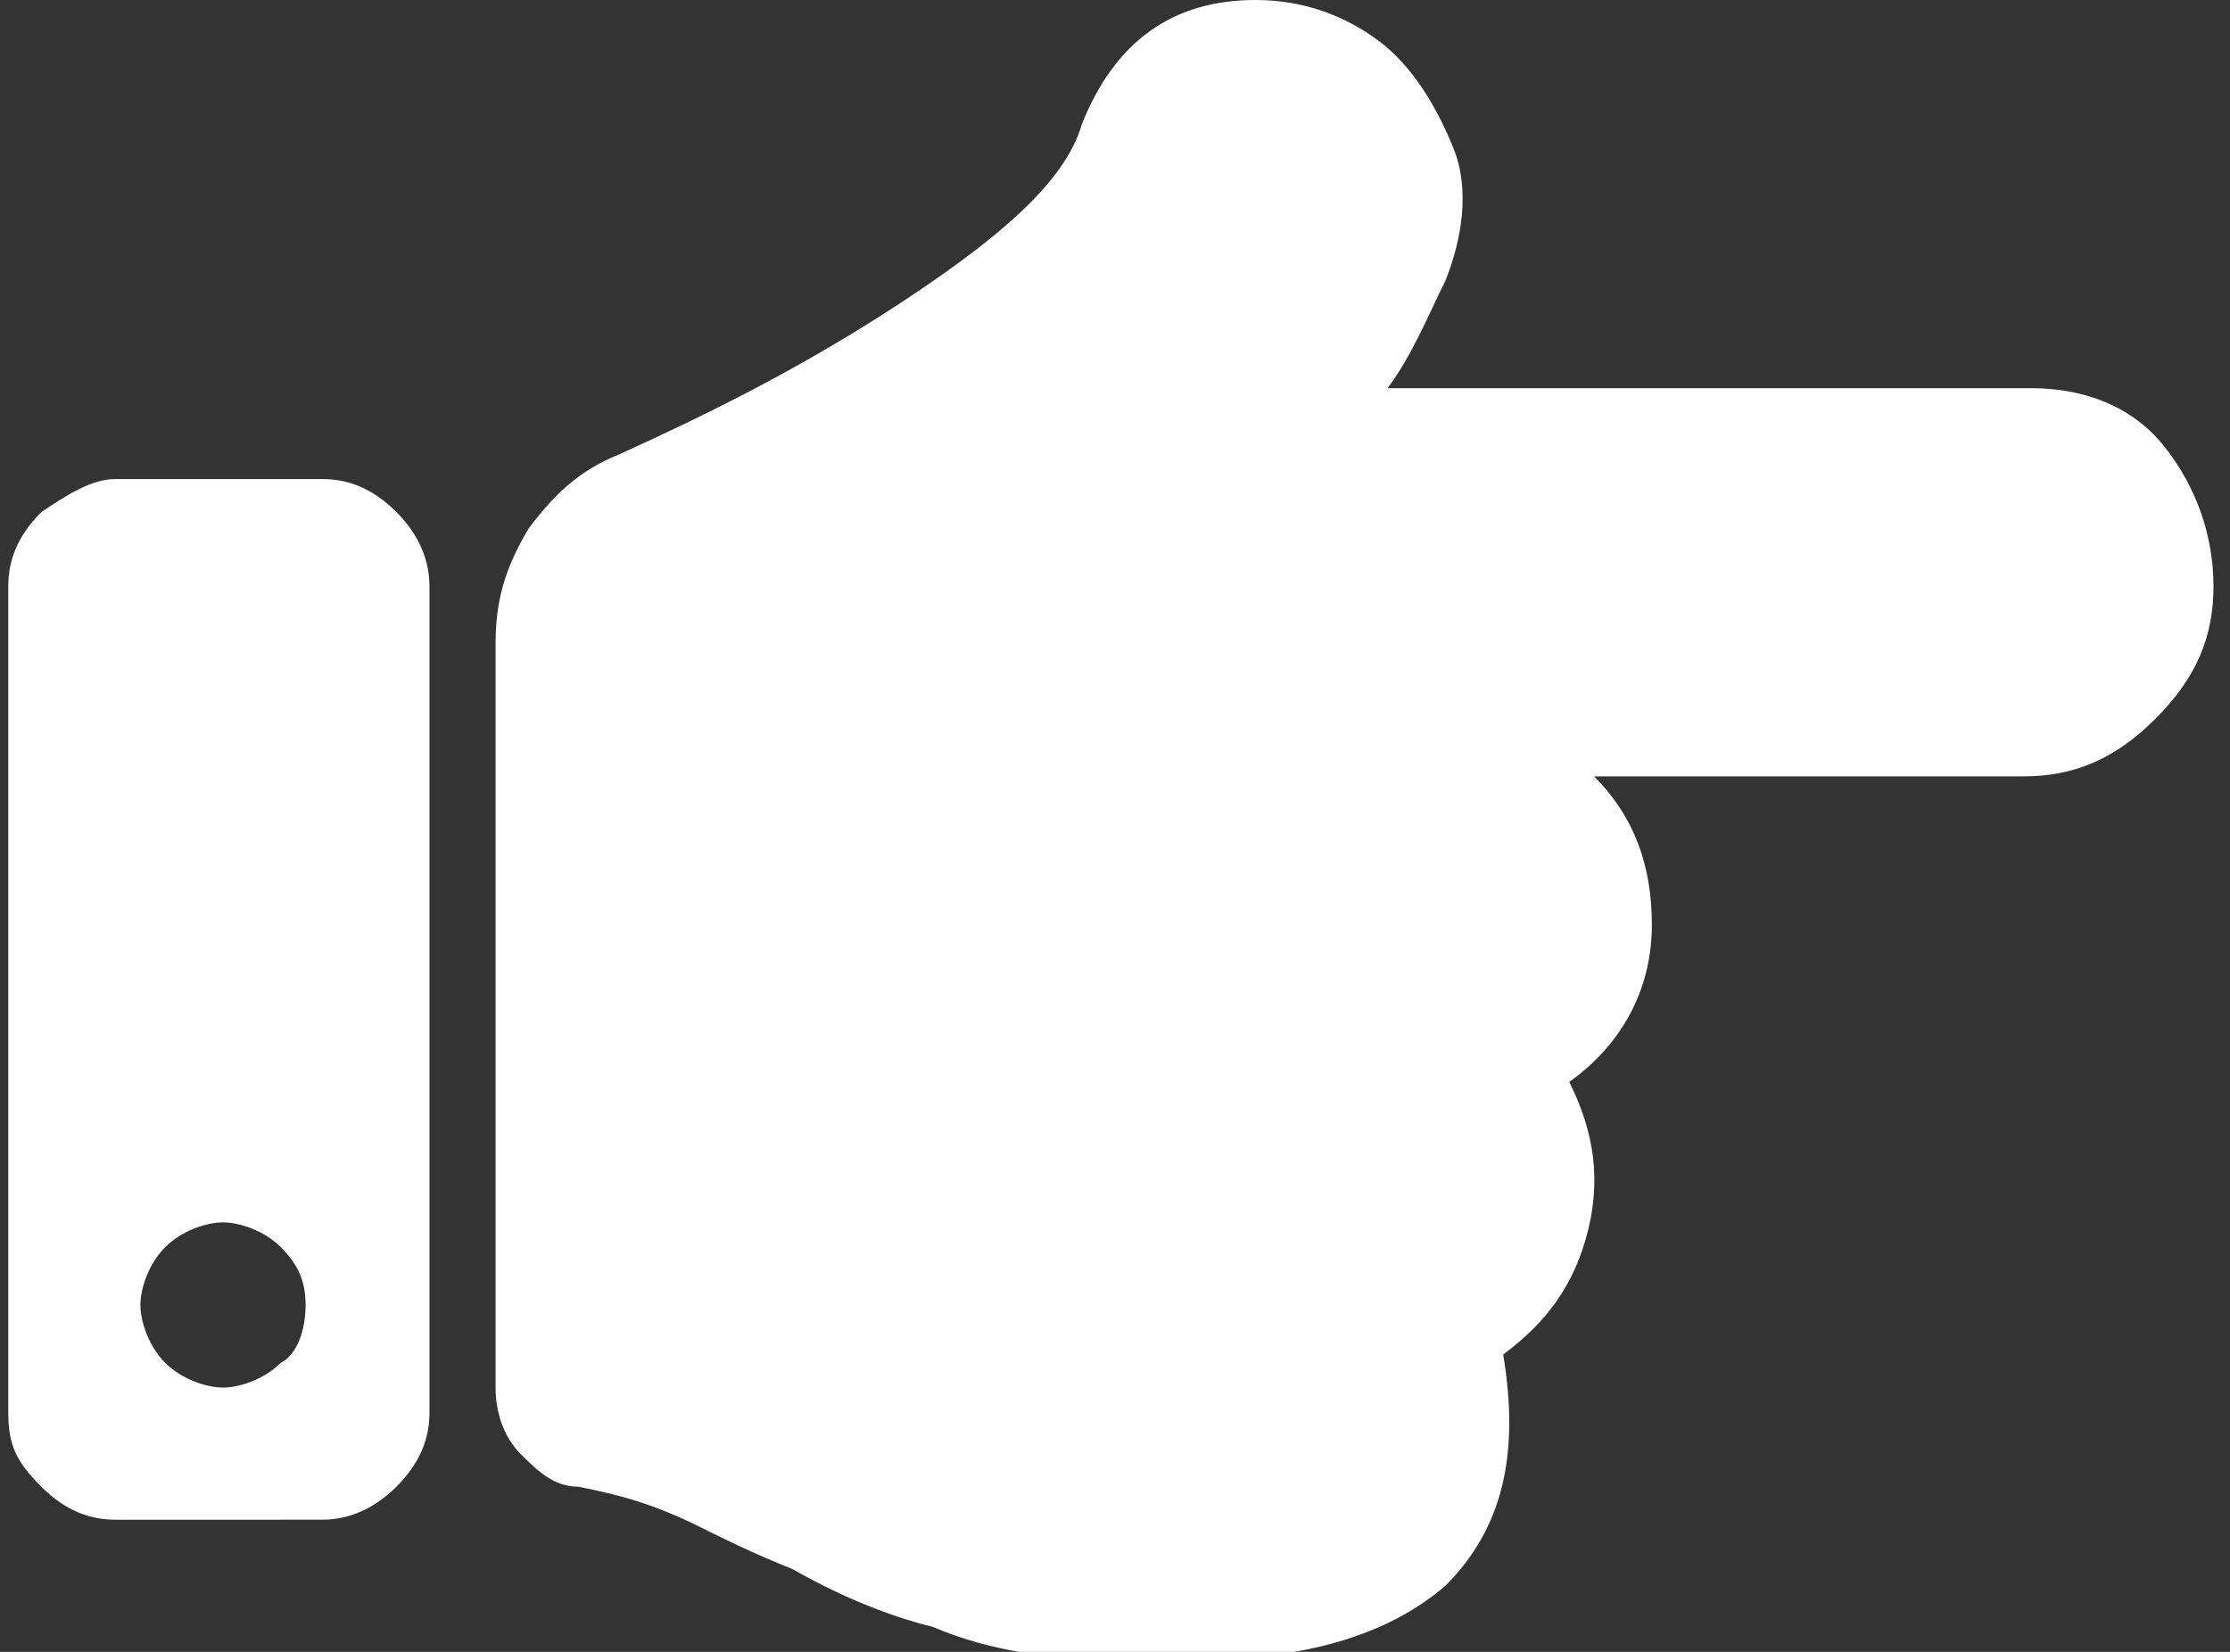
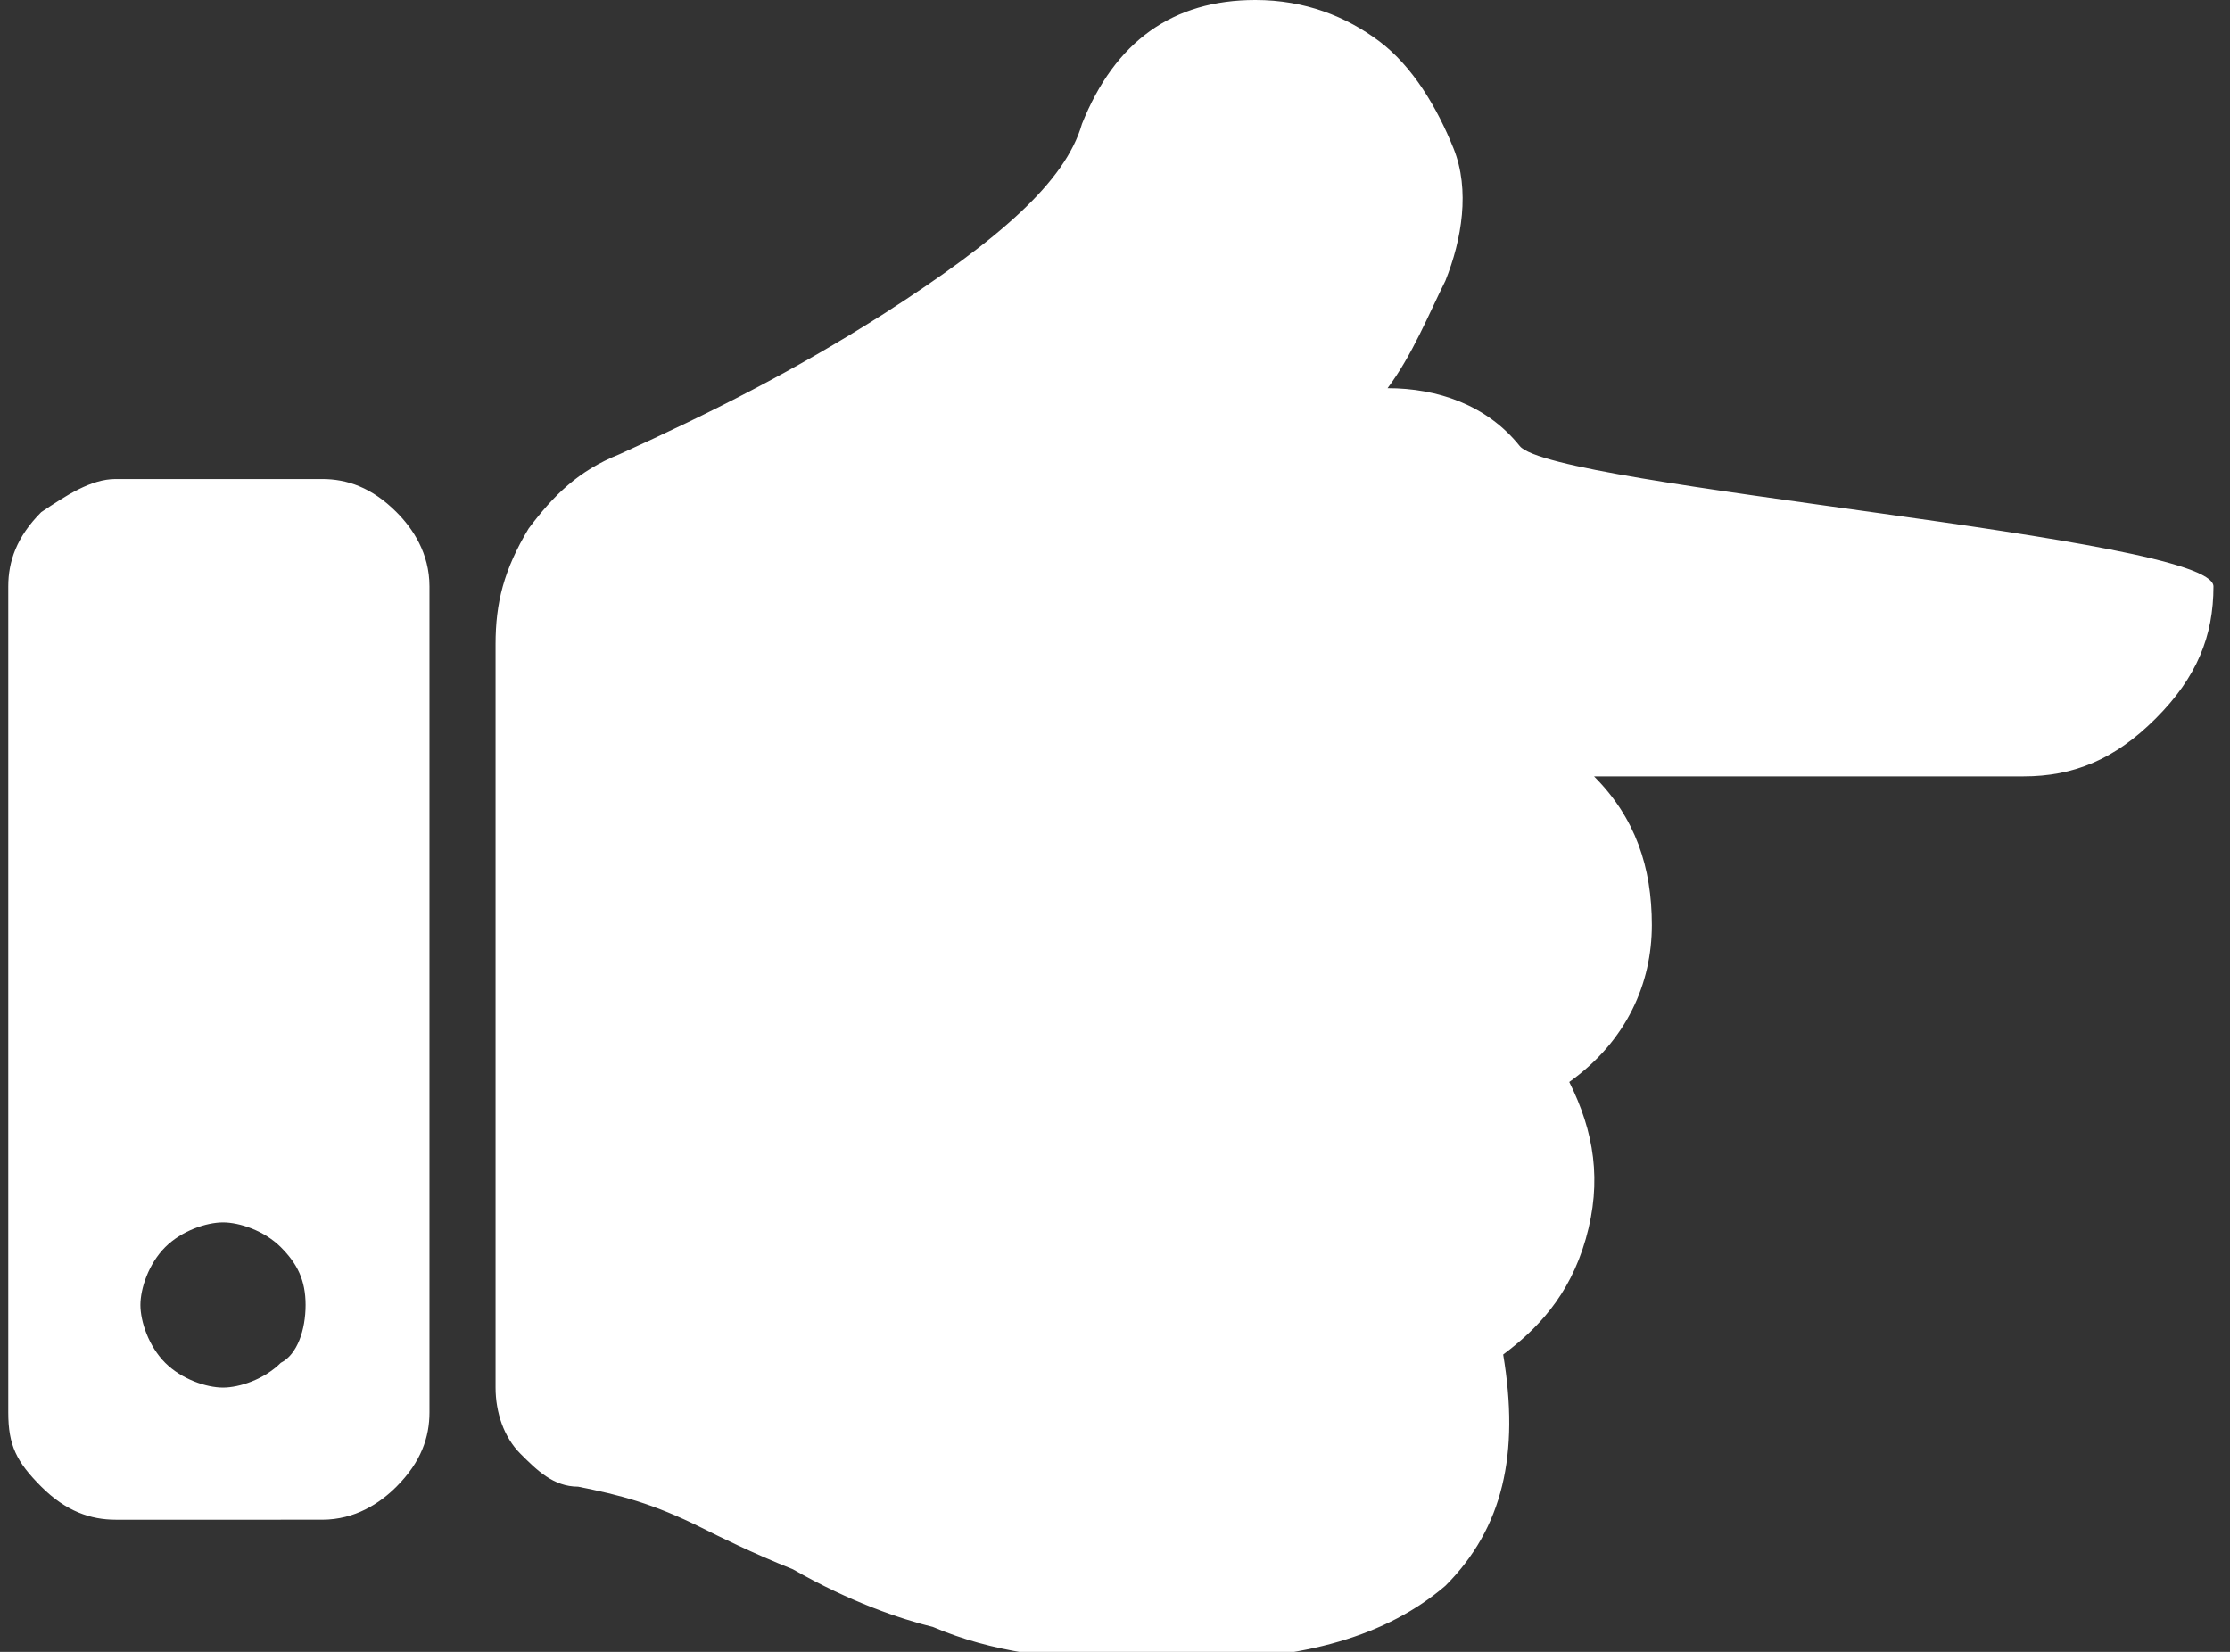
<svg xmlns="http://www.w3.org/2000/svg" id="Ebene_1" viewBox="0 0 27 20" style="enable-background:new 0 0 27 20">
  <rect x="0" y="0" width="27" height="20" fill="#333333" stroke="none" />
  <style>.st0{fill:#fff}</style>
  <g>
-     <path class="st0" d="M5.2 7.1v10c0 .3-.1.6-.4.9-.2.2-.5.4-.9.4H1.4c-.3.0-.6-.1-.9-.4s-.4-.5-.4-.9v-10c0-.3.1-.6.4-.9C.8 6 1.1 5.8 1.4 5.8h2.5c.3.0.6.1.9.4C5 6.4 5.2 6.7 5.2 7.1zM3.7 15.8c0-.3-.1-.5-.3-.7-.2-.2-.5-.3-.7-.3s-.5.1-.7.3c-.2.2-.3.5-.3.7s.1.5.3.7.5.3.7.3.5-.1.7-.3C3.6 16.4 3.7 16.1 3.7 15.8zM26.8 7.1c0 .6-.2 1.1-.7 1.6-.5.5-1 .7-1.6.7h-5.2c.5.5.7 1.1.7 1.8.0.7-.3 1.4-1 1.9.3.6.4 1.2.2 1.9-.2.7-.6 1.1-1 1.4.2 1.2.0 2.1-.7 2.8-.7.6-1.7.9-3.1.9h-.8c-.8.0-1.6-.1-2.3-.4-.4-.1-1-.3-1.7-.7-.5-.2-.9-.4-1.1-.5C7.9 18.2 7.5 18.1 7 18c-.3.0-.5-.2-.7-.4S6 17.1 6 16.8v-9c0-.5.1-.9.4-1.4C6.7 6 7 5.7 7.5 5.5c1.1-.5 2.1-1 3.2-1.7 1.4-.9 2.2-1.6 2.4-2.3.4-1 1.1-1.5 2.1-1.5.6.0 1.1.2 1.5.5s.7.8.9 1.3.1 1.1-.1 1.6c-.2.4-.4.9-.7 1.3h7.8c.6.0 1.2.2 1.6.7S26.8 6.5 26.8 7.1z" />
+     <path class="st0" d="M5.2 7.1v10c0 .3-.1.6-.4.9-.2.2-.5.4-.9.4H1.4c-.3.0-.6-.1-.9-.4s-.4-.5-.4-.9v-10c0-.3.1-.6.4-.9C.8 6 1.1 5.8 1.4 5.8h2.5c.3.0.6.1.9.4C5 6.4 5.2 6.7 5.2 7.1zM3.7 15.8c0-.3-.1-.5-.3-.7-.2-.2-.5-.3-.7-.3s-.5.1-.7.3c-.2.2-.3.5-.3.7s.1.5.3.7.5.3.7.3.5-.1.7-.3C3.6 16.4 3.7 16.1 3.7 15.8zM26.8 7.1c0 .6-.2 1.1-.7 1.6-.5.5-1 .7-1.6.7h-5.2c.5.5.7 1.1.7 1.8.0.7-.3 1.4-1 1.9.3.6.4 1.2.2 1.9-.2.7-.6 1.1-1 1.4.2 1.2.0 2.1-.7 2.8-.7.6-1.7.9-3.1.9h-.8c-.8.0-1.6-.1-2.3-.4-.4-.1-1-.3-1.7-.7-.5-.2-.9-.4-1.1-.5C7.9 18.2 7.5 18.1 7 18c-.3.0-.5-.2-.7-.4S6 17.1 6 16.8v-9c0-.5.1-.9.4-1.4C6.7 6 7 5.7 7.5 5.5c1.1-.5 2.1-1 3.2-1.7 1.4-.9 2.2-1.6 2.4-2.3.4-1 1.1-1.5 2.1-1.5.6.0 1.1.2 1.5.5s.7.8.9 1.3.1 1.1-.1 1.6c-.2.4-.4.9-.7 1.3c.6.0 1.2.2 1.6.7S26.8 6.5 26.8 7.1z" />
  </g>
</svg>